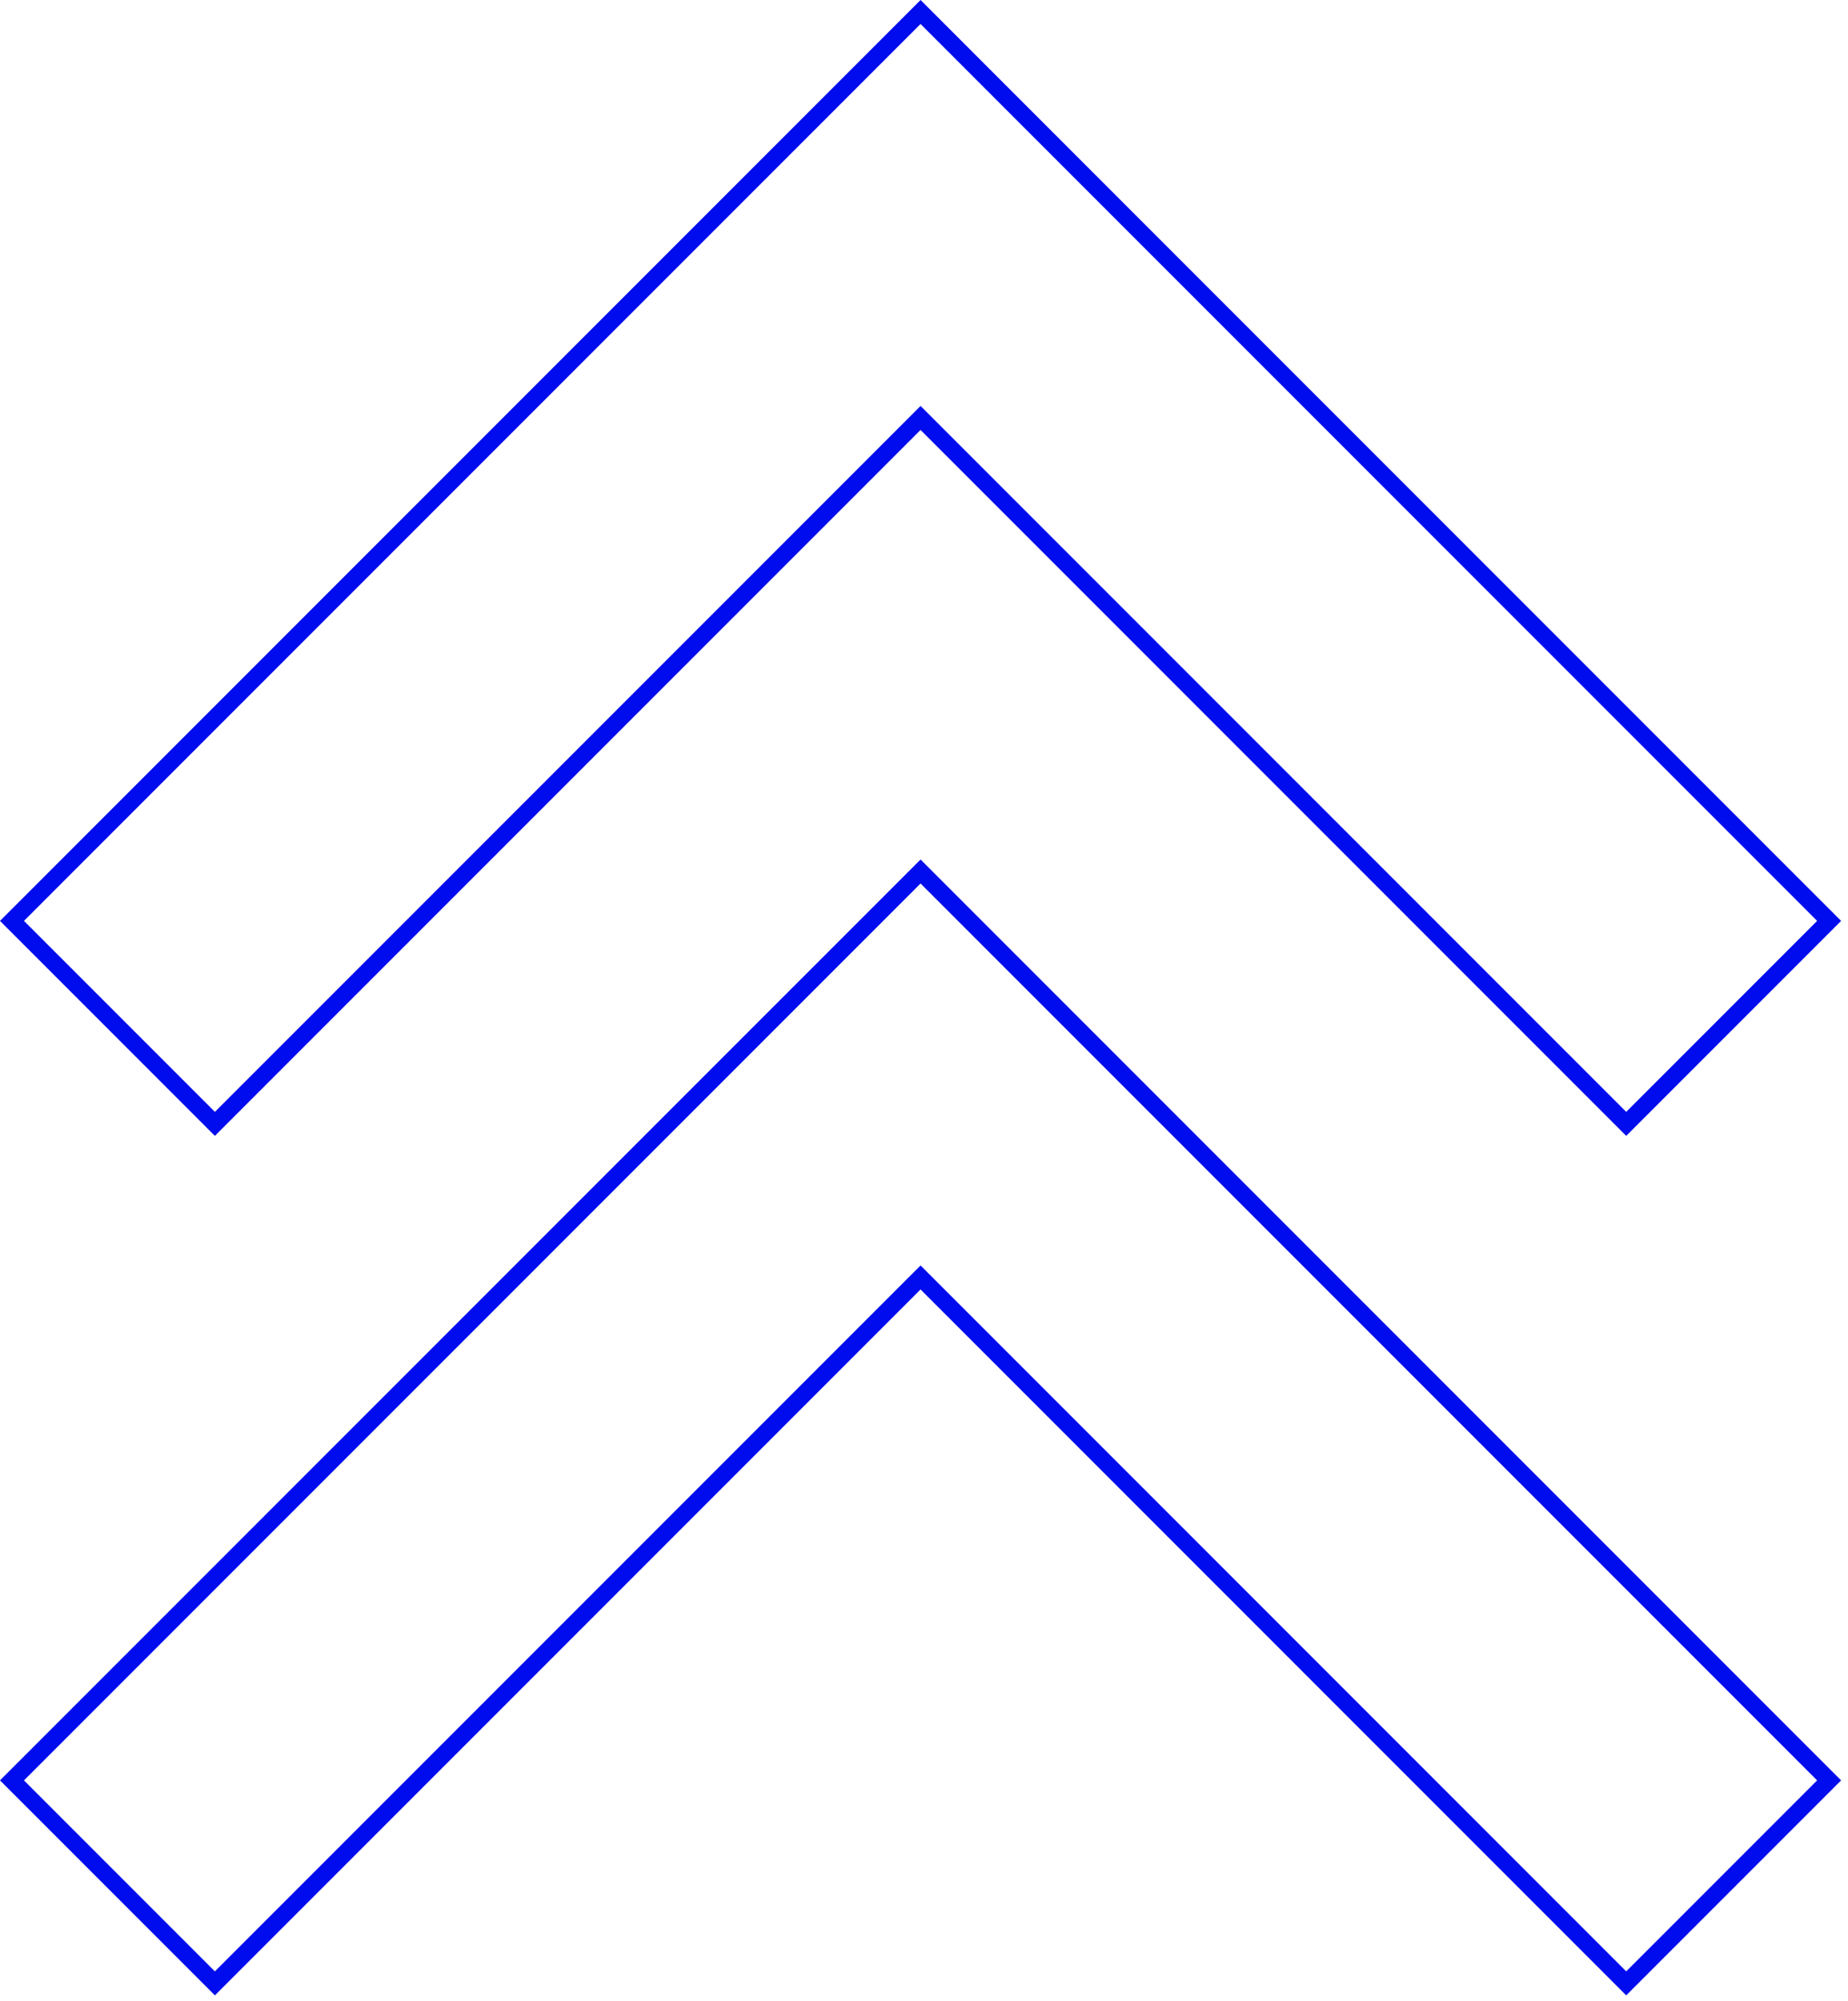
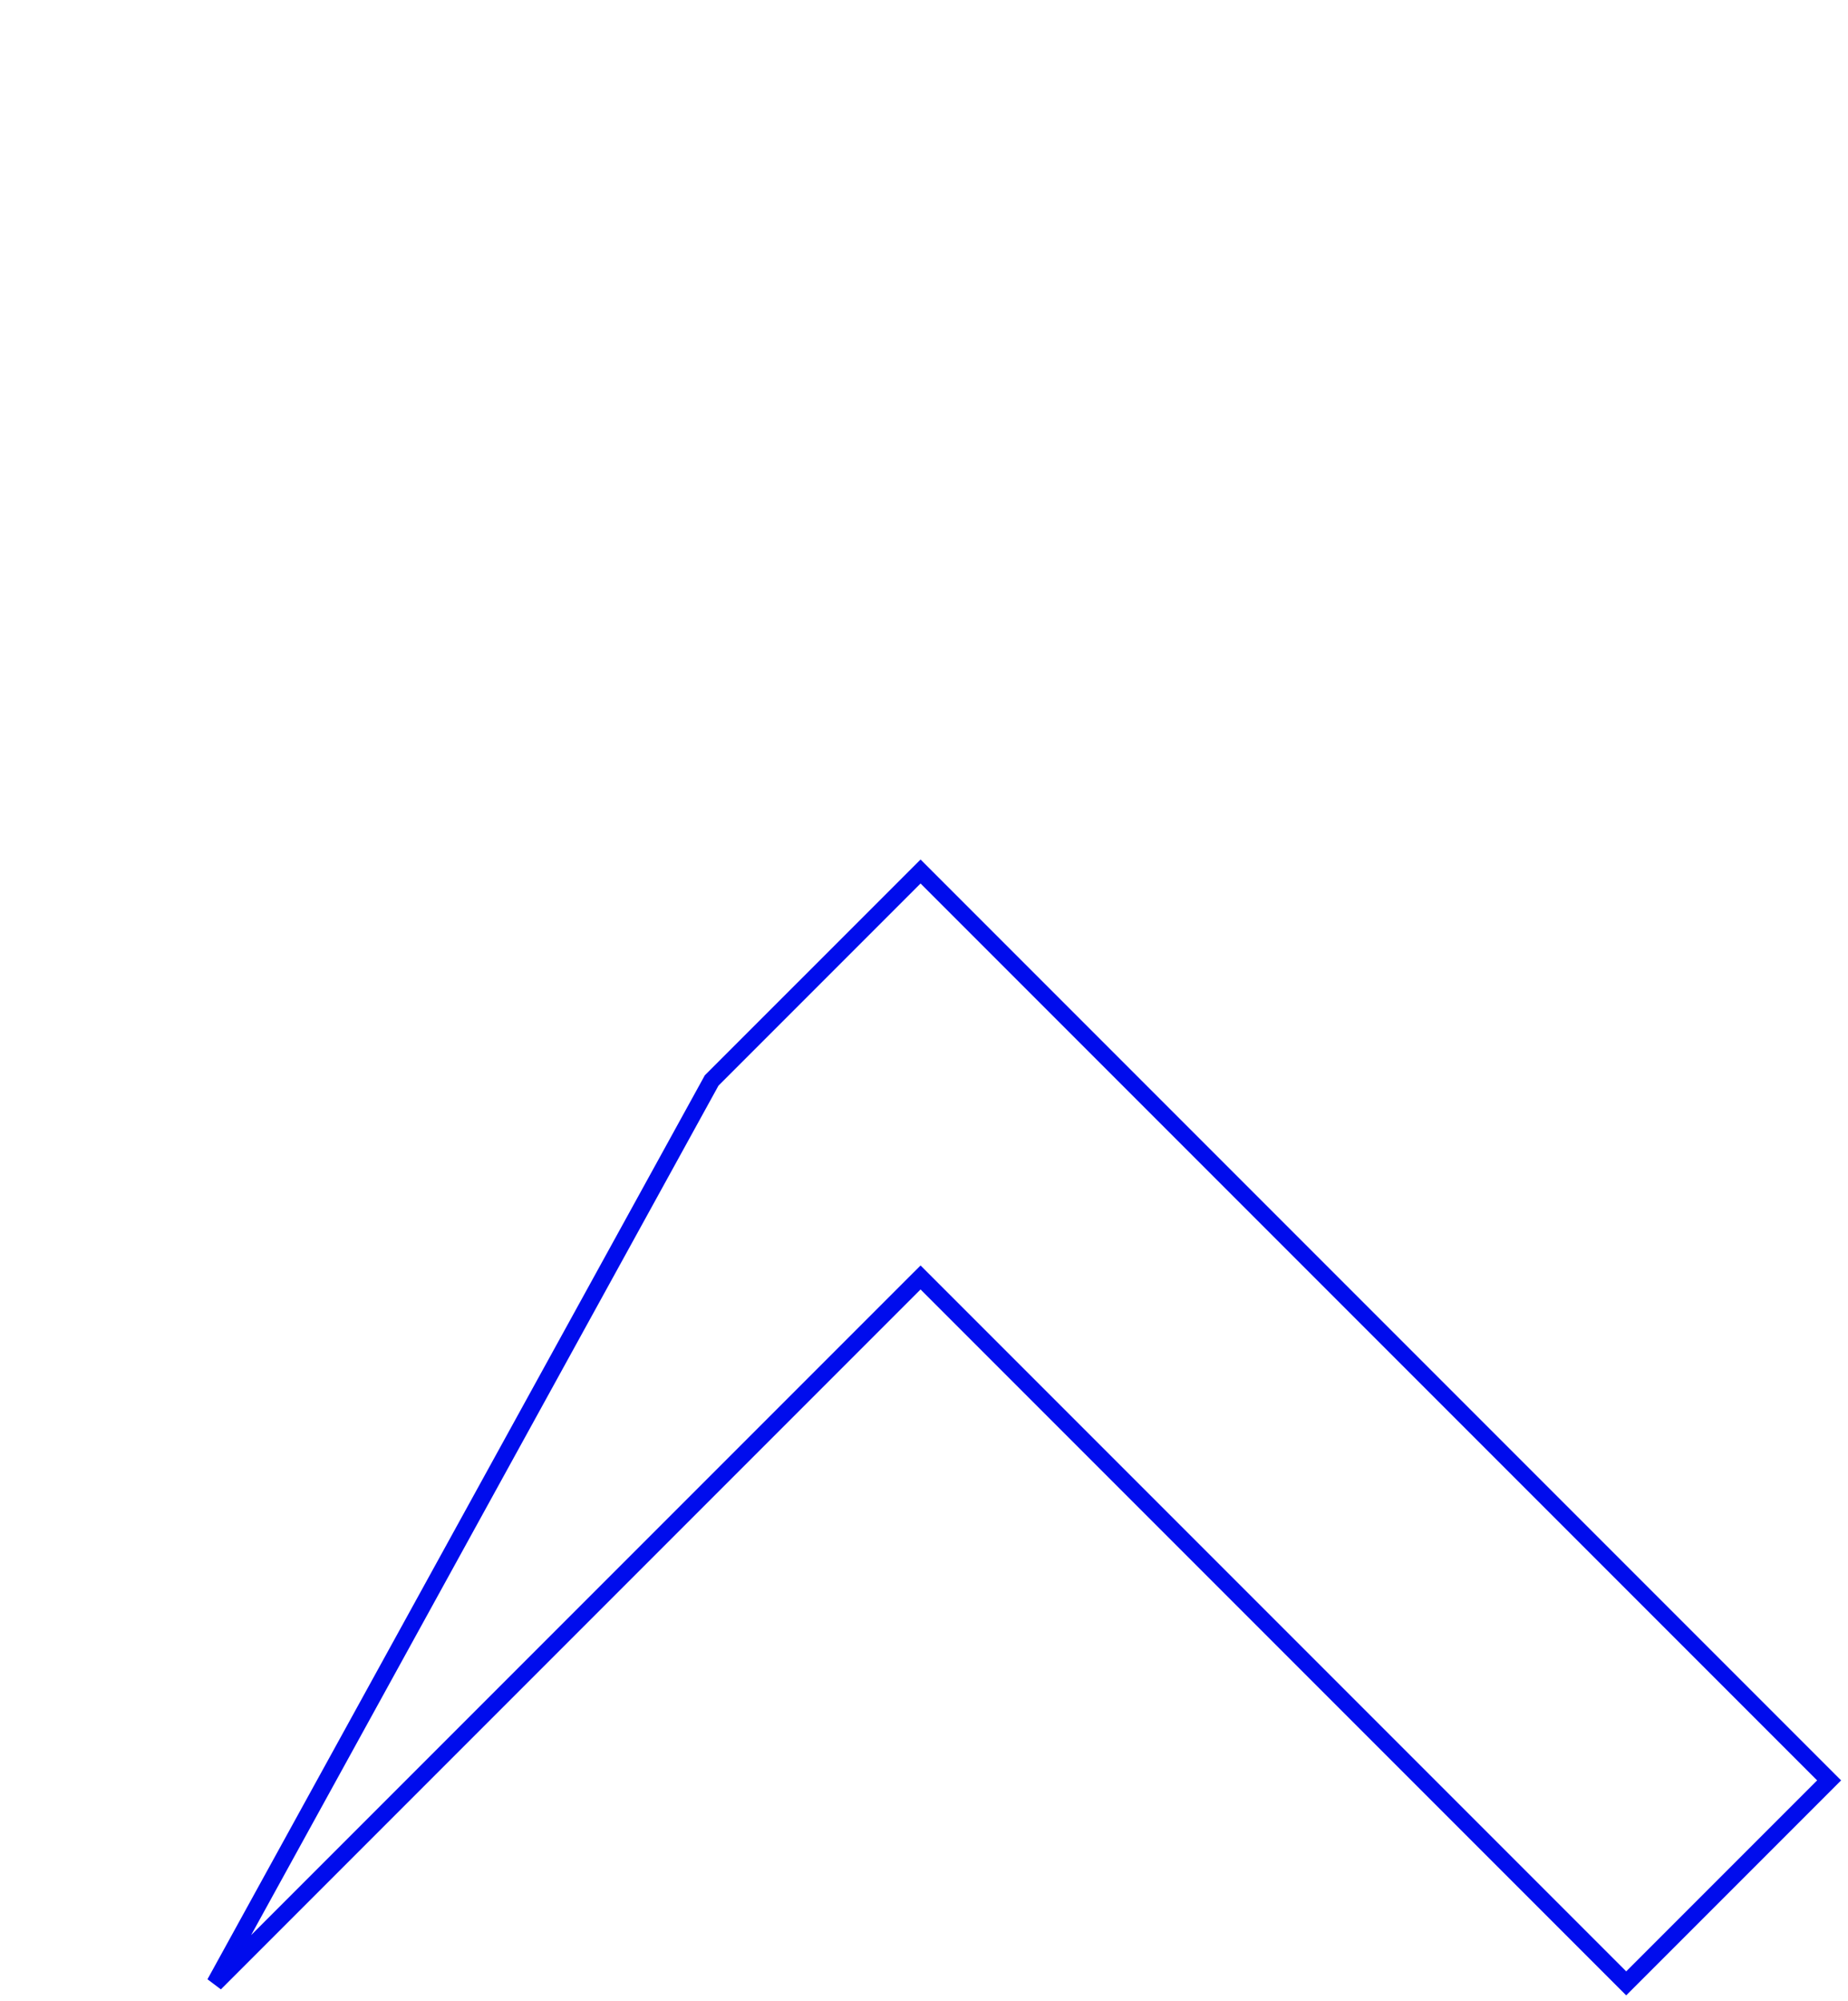
<svg xmlns="http://www.w3.org/2000/svg" width="109" height="118" viewBox="0 0 109 118" fill="none">
  <g id="Group 403">
-     <path id="Vector" d="M53.943 75.674L12.675 116.942L0.707 104.974L41.975 63.706L54.297 51.385L66.618 63.706L107.886 104.974L95.918 116.942L54.65 75.674L54.297 75.321L53.943 75.674Z" stroke="#000CED" />
-     <path id="Vector_2" d="M53.943 24.997L12.675 66.265L0.707 54.297L41.975 13.029L54.297 0.707L66.618 13.029L107.886 54.297L95.918 66.265L54.65 24.997L54.297 24.643L53.943 24.997Z" stroke="#000CED" />
+     <path id="Vector" d="M53.943 75.674L12.675 116.942L41.975 63.706L54.297 51.385L66.618 63.706L107.886 104.974L95.918 116.942L54.65 75.674L54.297 75.321L53.943 75.674Z" stroke="#000CED" />
  </g>
</svg>